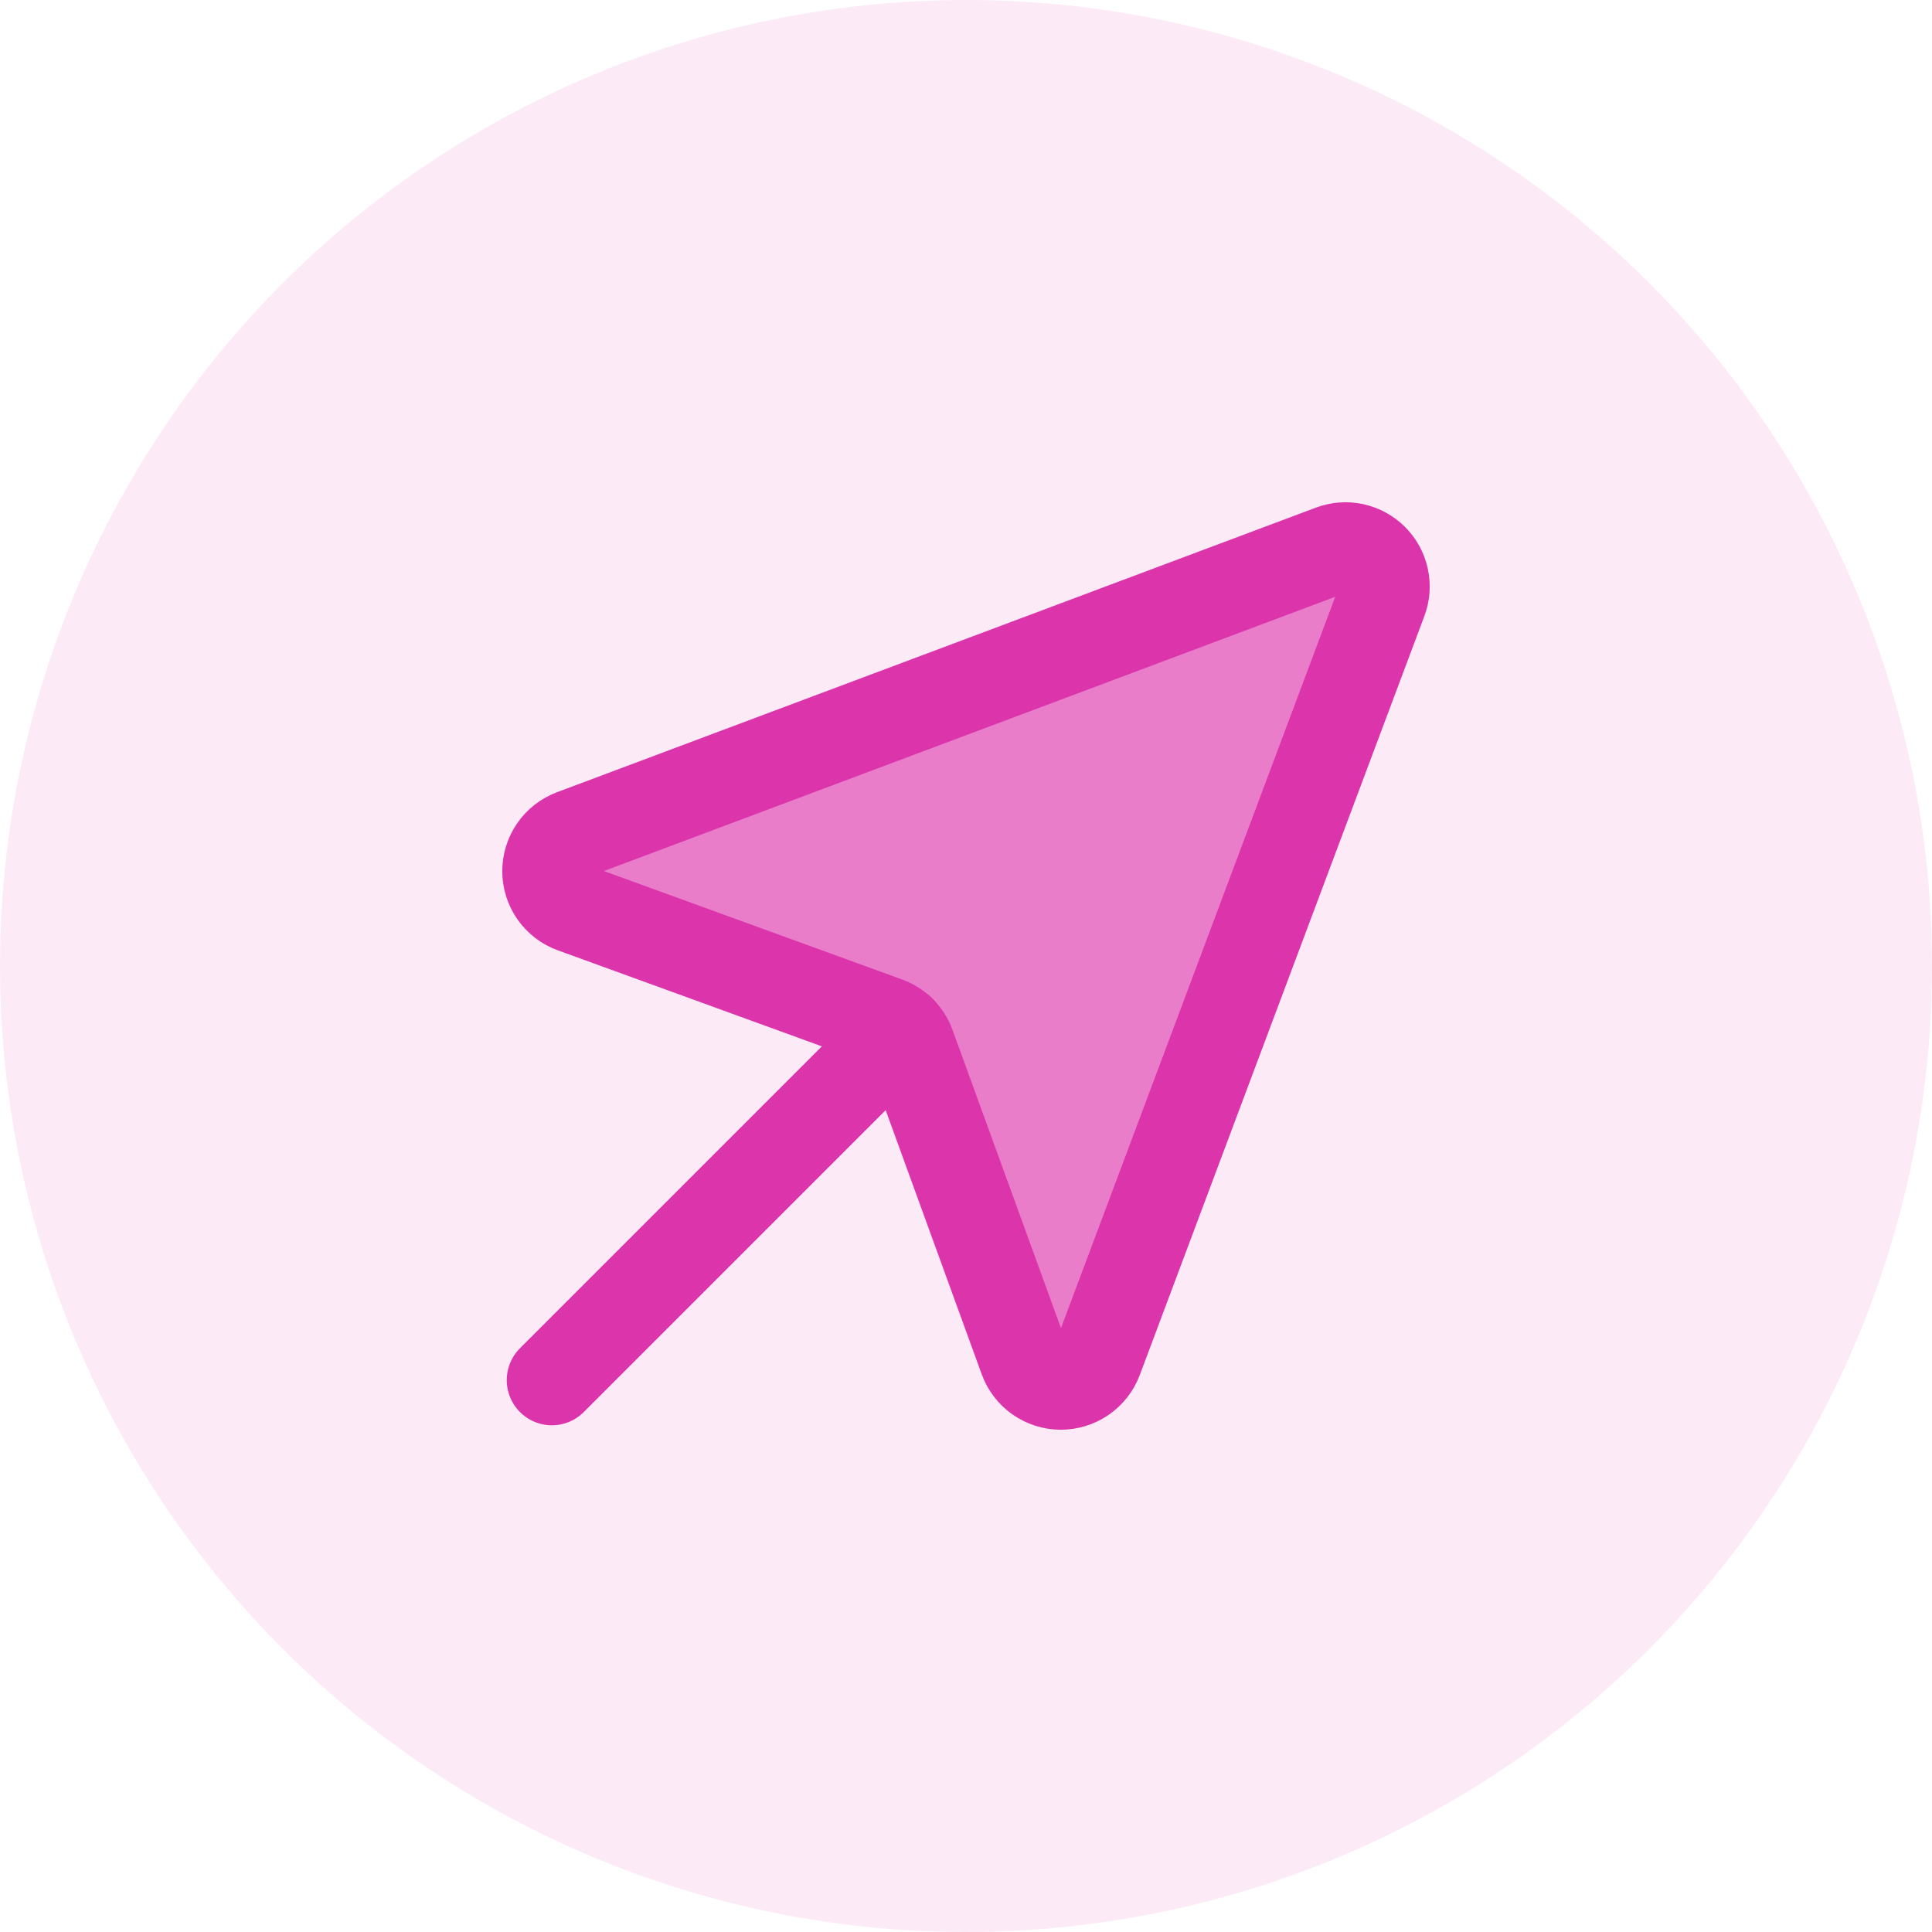
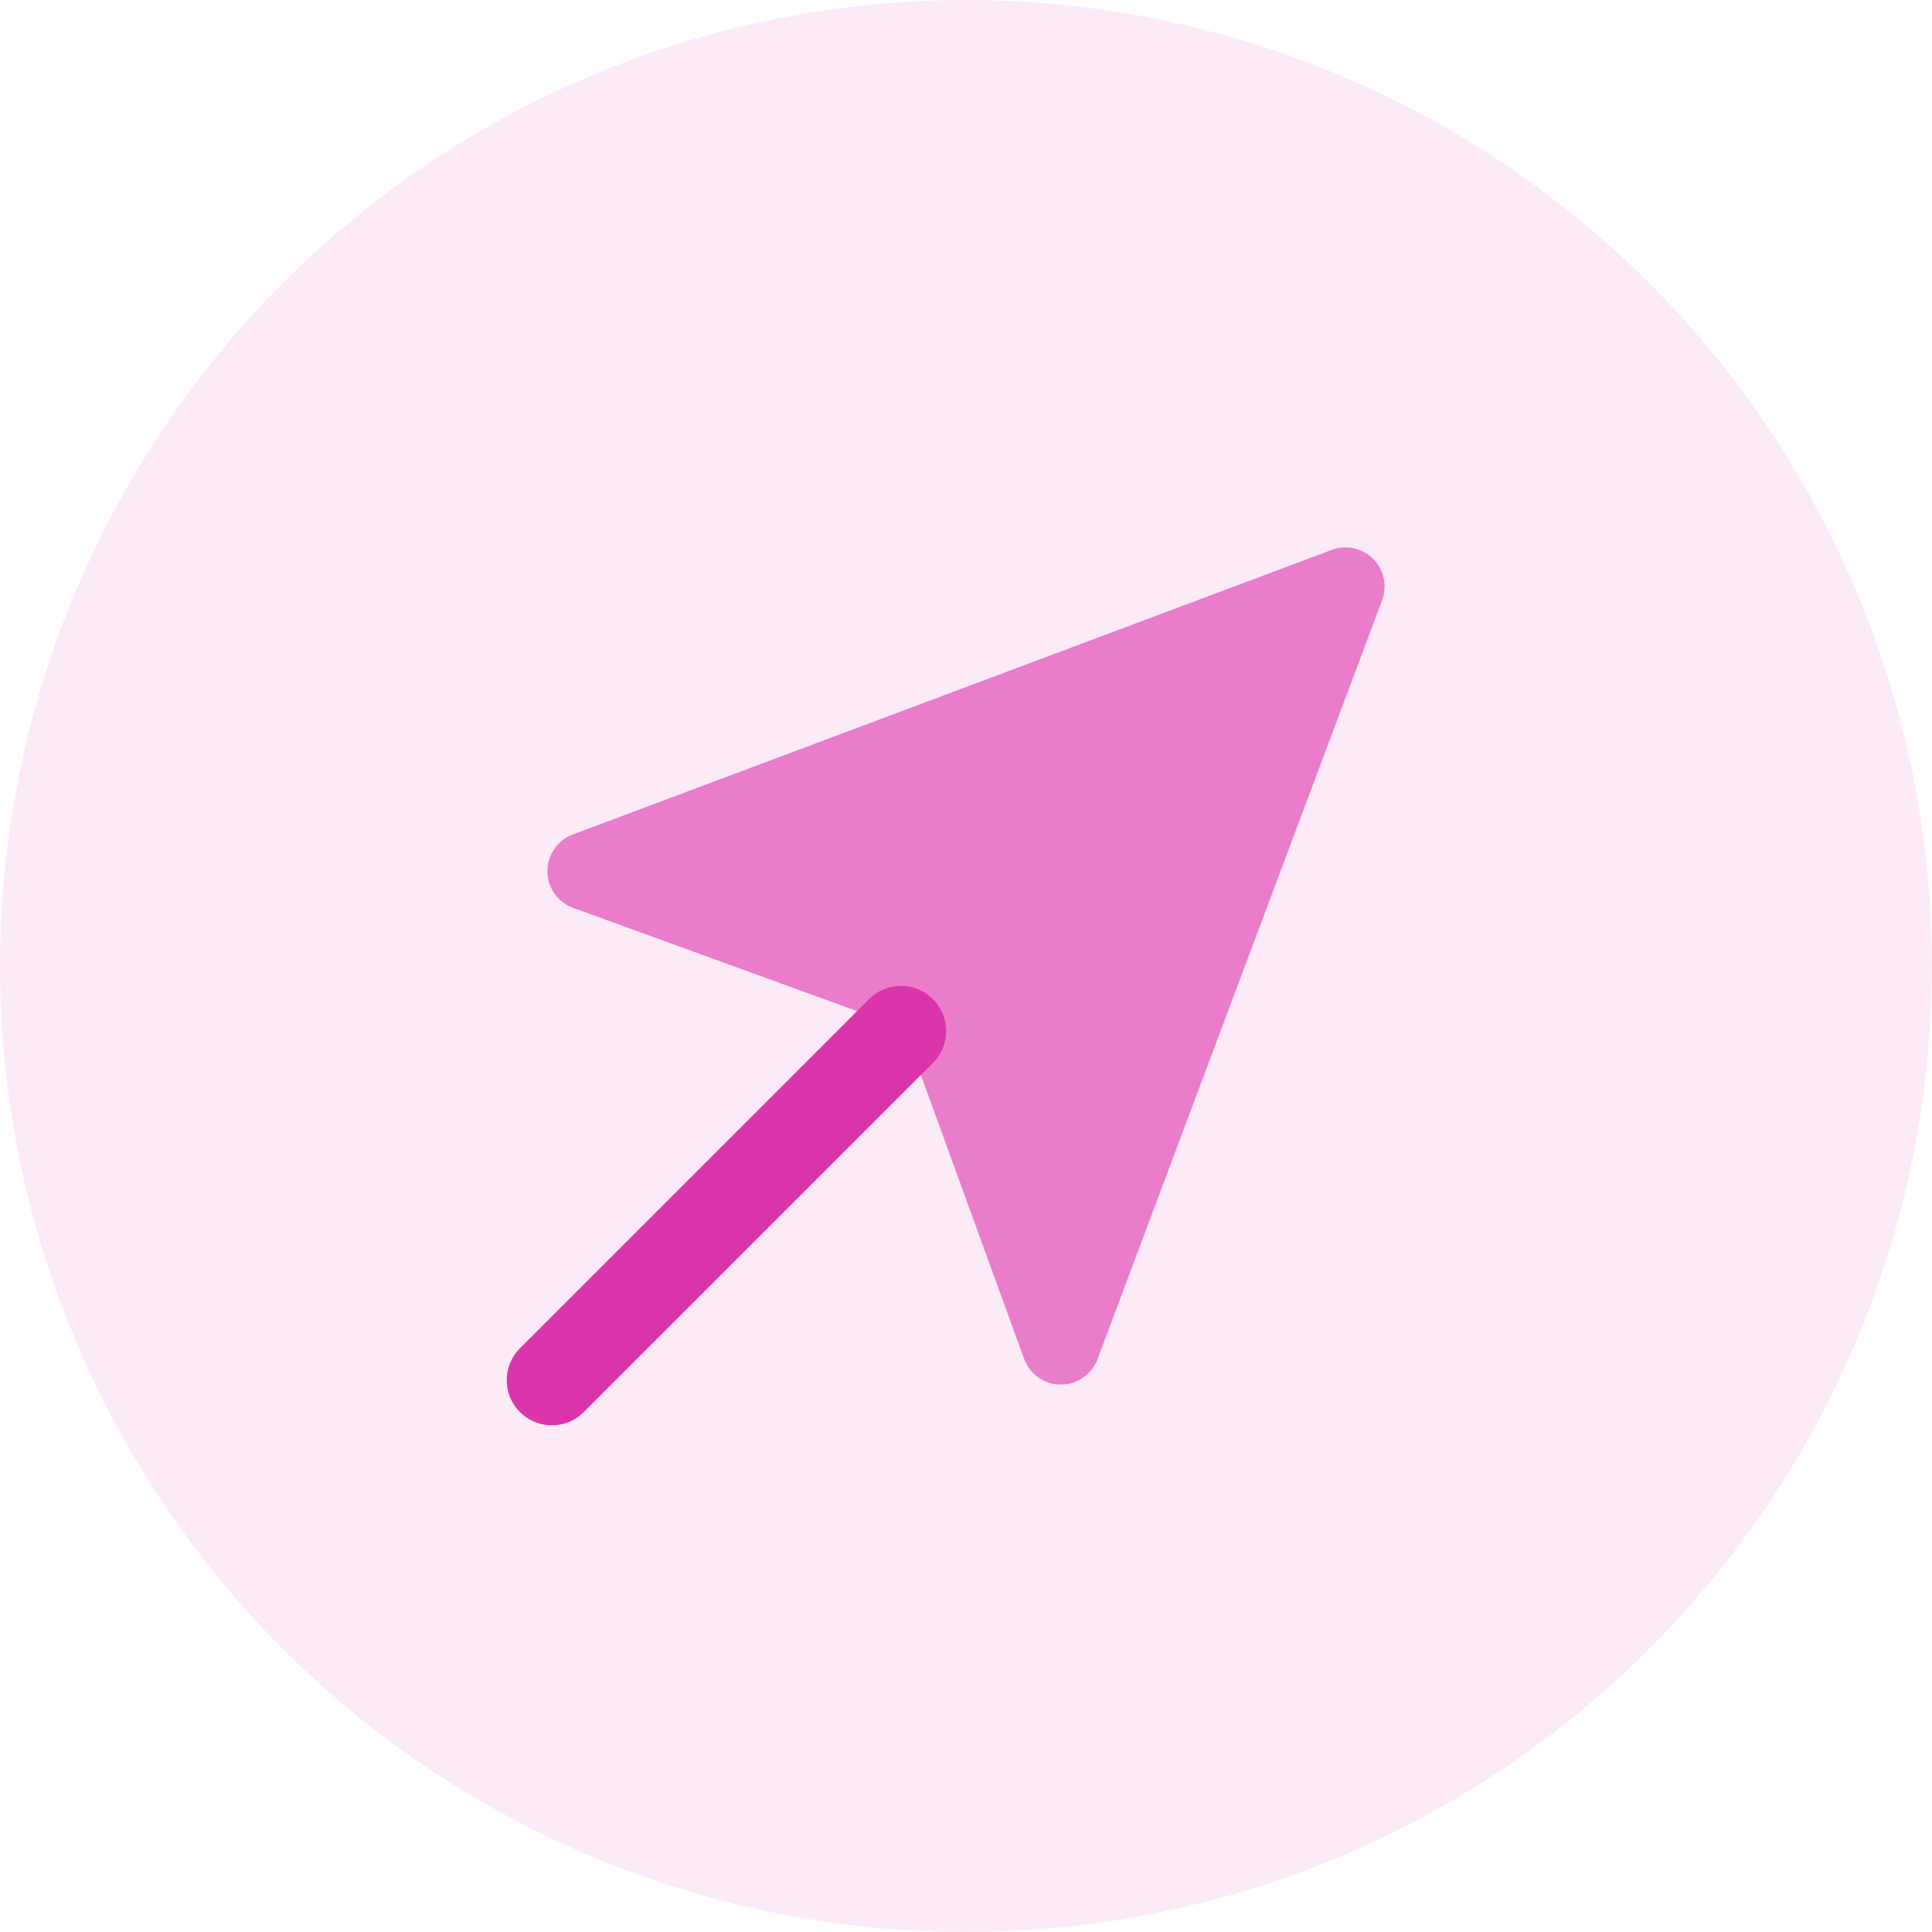
<svg xmlns="http://www.w3.org/2000/svg" width="50px" height="50px" viewBox="0 0 60 60" fill="none">
  <circle opacity="0.1" cx="30" cy="30" r="30" fill="#DC34AB" />
  <path d="M27.982 32.019L17.139 42.862" stroke="#DC34AB" stroke-width="2.803" stroke-linecap="round" stroke-linejoin="round" />
  <path opacity="0.6" d="M42.923 18.641L34.084 42.212C33.996 42.444 33.84 42.645 33.636 42.785C33.431 42.926 33.189 43.001 32.94 43C32.692 42.999 32.45 42.921 32.247 42.779C32.044 42.636 31.89 42.434 31.805 42.2L28.264 32.463C28.203 32.296 28.107 32.144 27.981 32.019C27.856 31.893 27.704 31.797 27.537 31.736L17.8 28.195C17.566 28.11 17.364 27.956 17.221 27.753C17.079 27.55 17.001 27.308 17 27.06C16.999 26.811 17.074 26.569 17.215 26.364C17.355 26.16 17.556 26.003 17.788 25.916L41.359 17.077C41.577 16.995 41.815 16.978 42.042 17.027C42.27 17.077 42.479 17.191 42.644 17.356C42.809 17.521 42.923 17.73 42.972 17.957C43.022 18.186 43.005 18.423 42.923 18.641Z" fill="#DC34AB" />
-   <path d="M42.923 18.641L34.084 42.212C33.996 42.444 33.84 42.645 33.636 42.785C33.431 42.926 33.189 43.001 32.94 43C32.692 42.999 32.45 42.921 32.247 42.779C32.044 42.636 31.89 42.434 31.805 42.2L28.264 32.463C28.203 32.296 28.107 32.144 27.981 32.019C27.856 31.893 27.704 31.797 27.537 31.736L17.8 28.195C17.566 28.11 17.364 27.956 17.221 27.753C17.079 27.55 17.001 27.308 17 27.06C16.999 26.811 17.074 26.569 17.215 26.364C17.355 26.16 17.556 26.003 17.788 25.916L41.359 17.077C41.577 16.995 41.815 16.978 42.042 17.027C42.27 17.077 42.479 17.191 42.644 17.356C42.809 17.521 42.923 17.73 42.972 17.957C43.022 18.186 43.005 18.423 42.923 18.641Z" stroke="#DC34AB" stroke-width="2.803" stroke-linecap="round" stroke-linejoin="round" />
</svg>